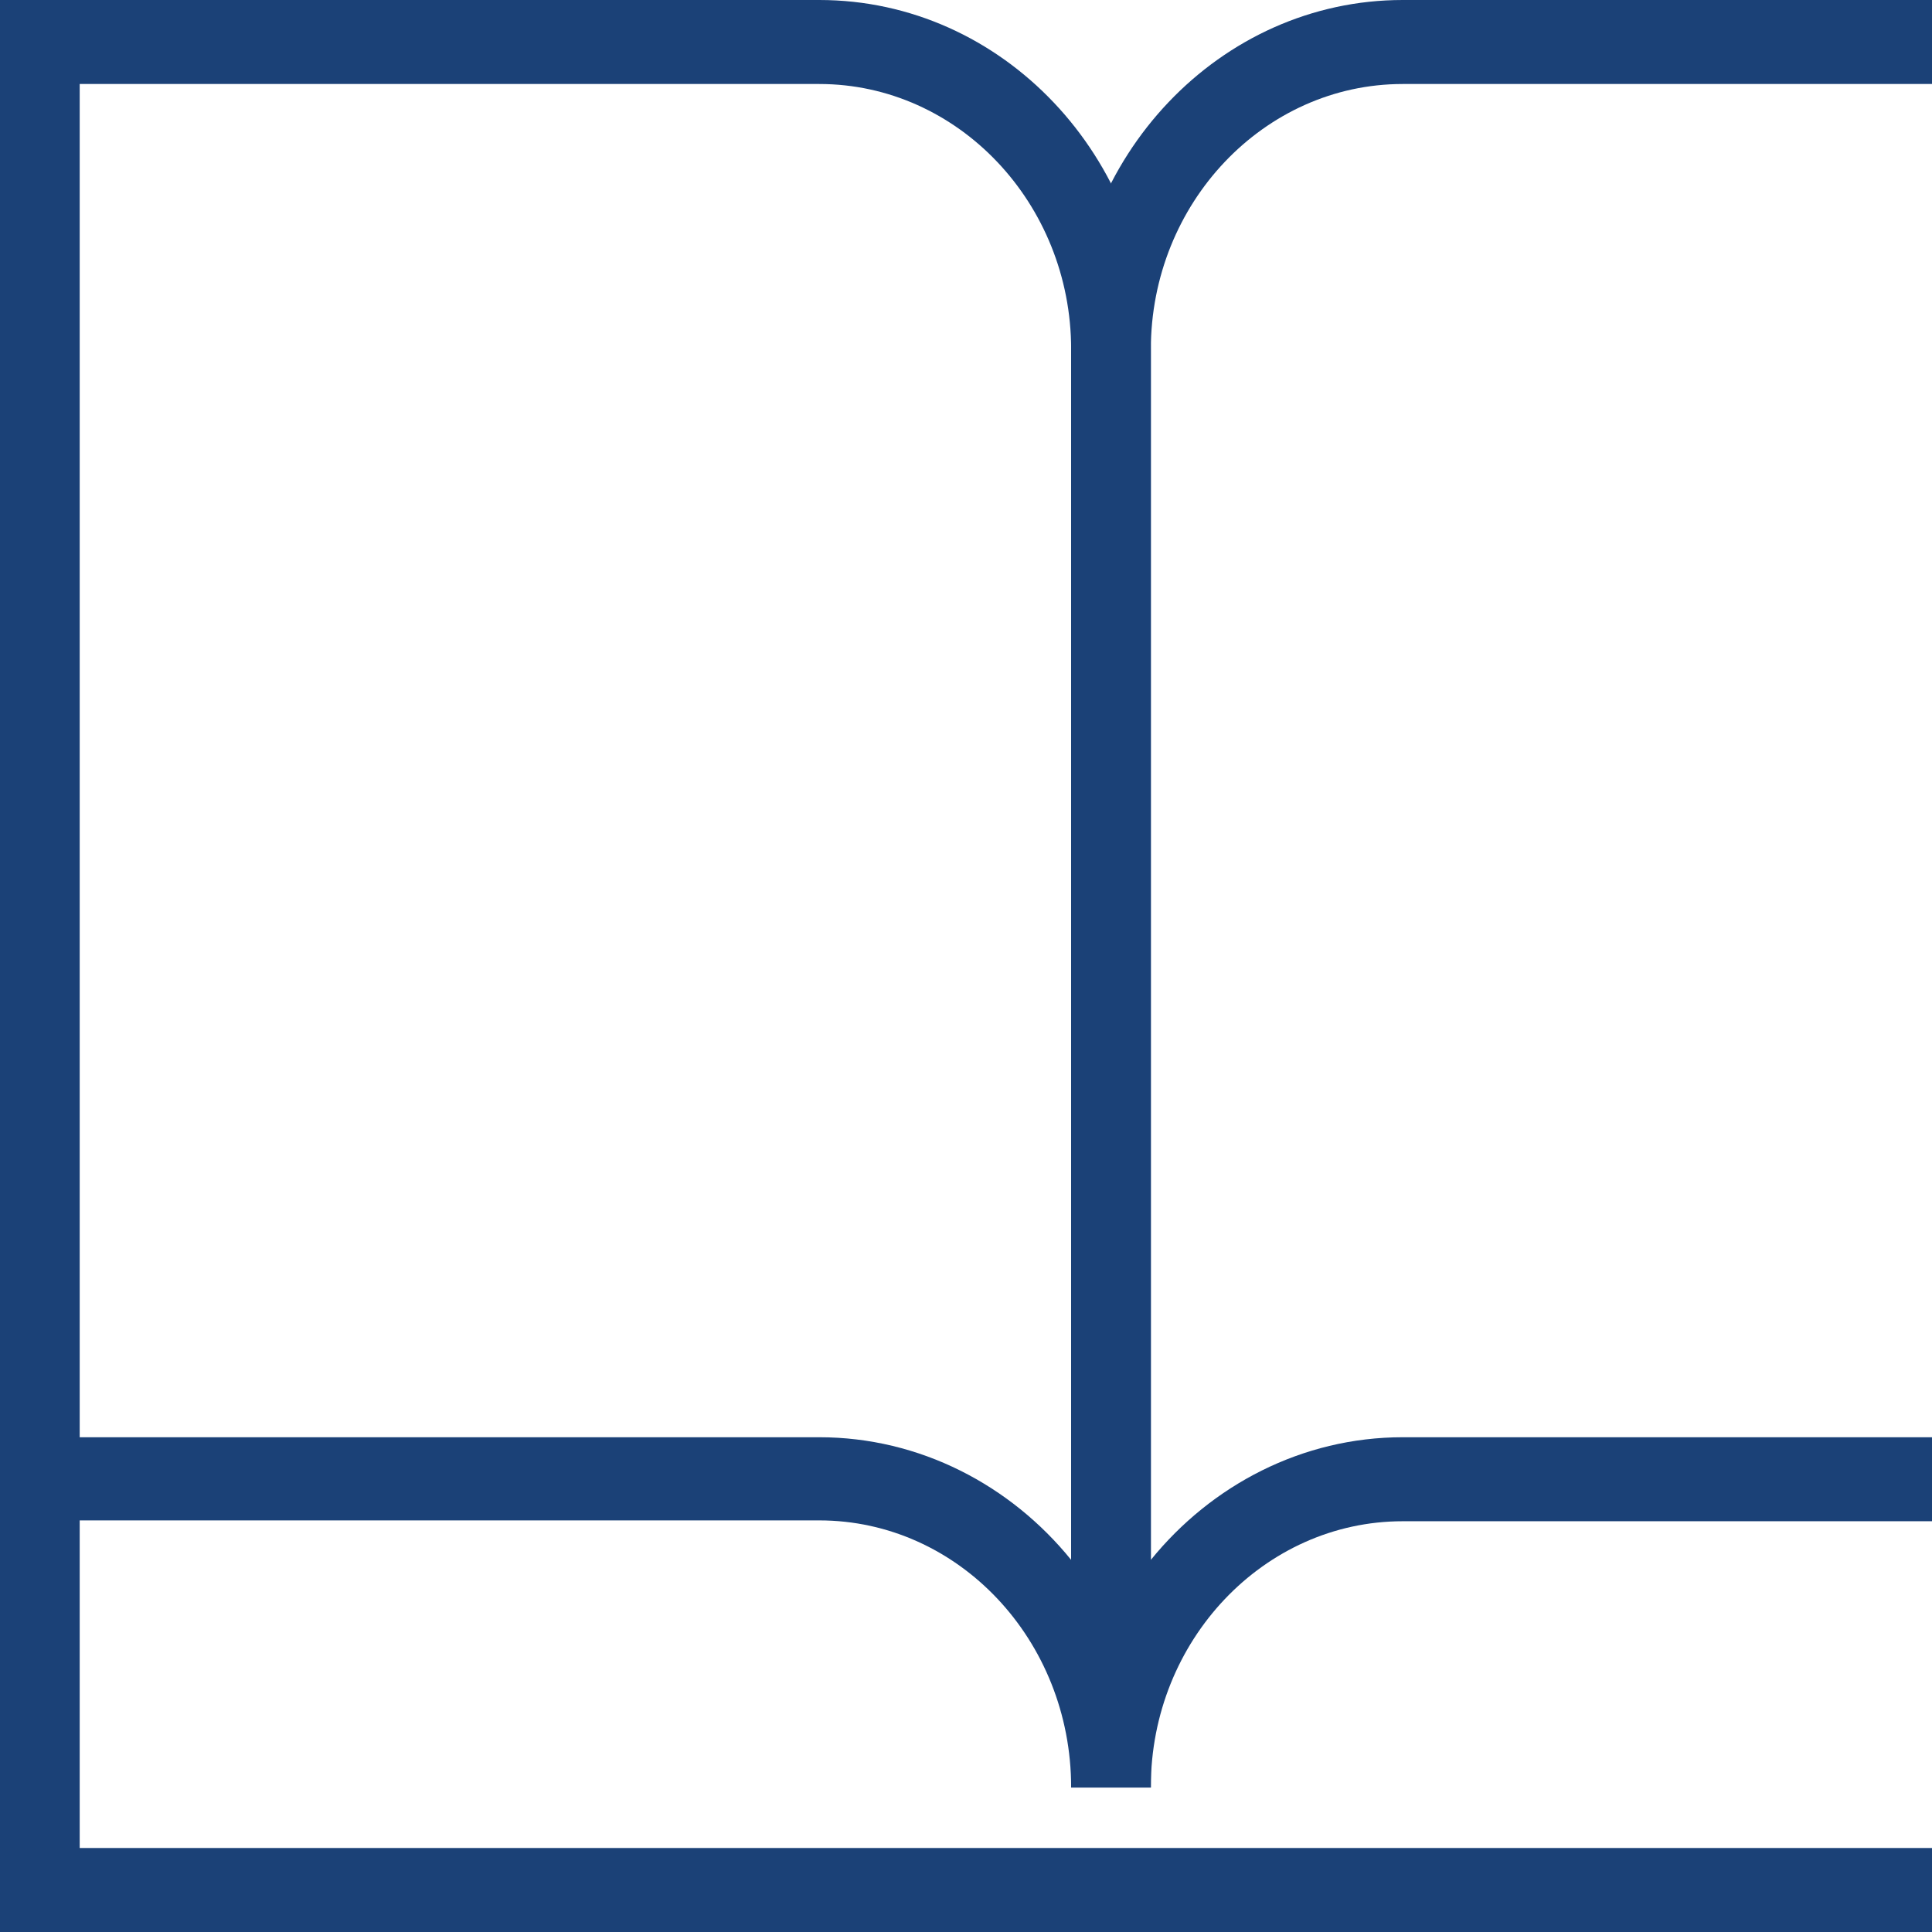
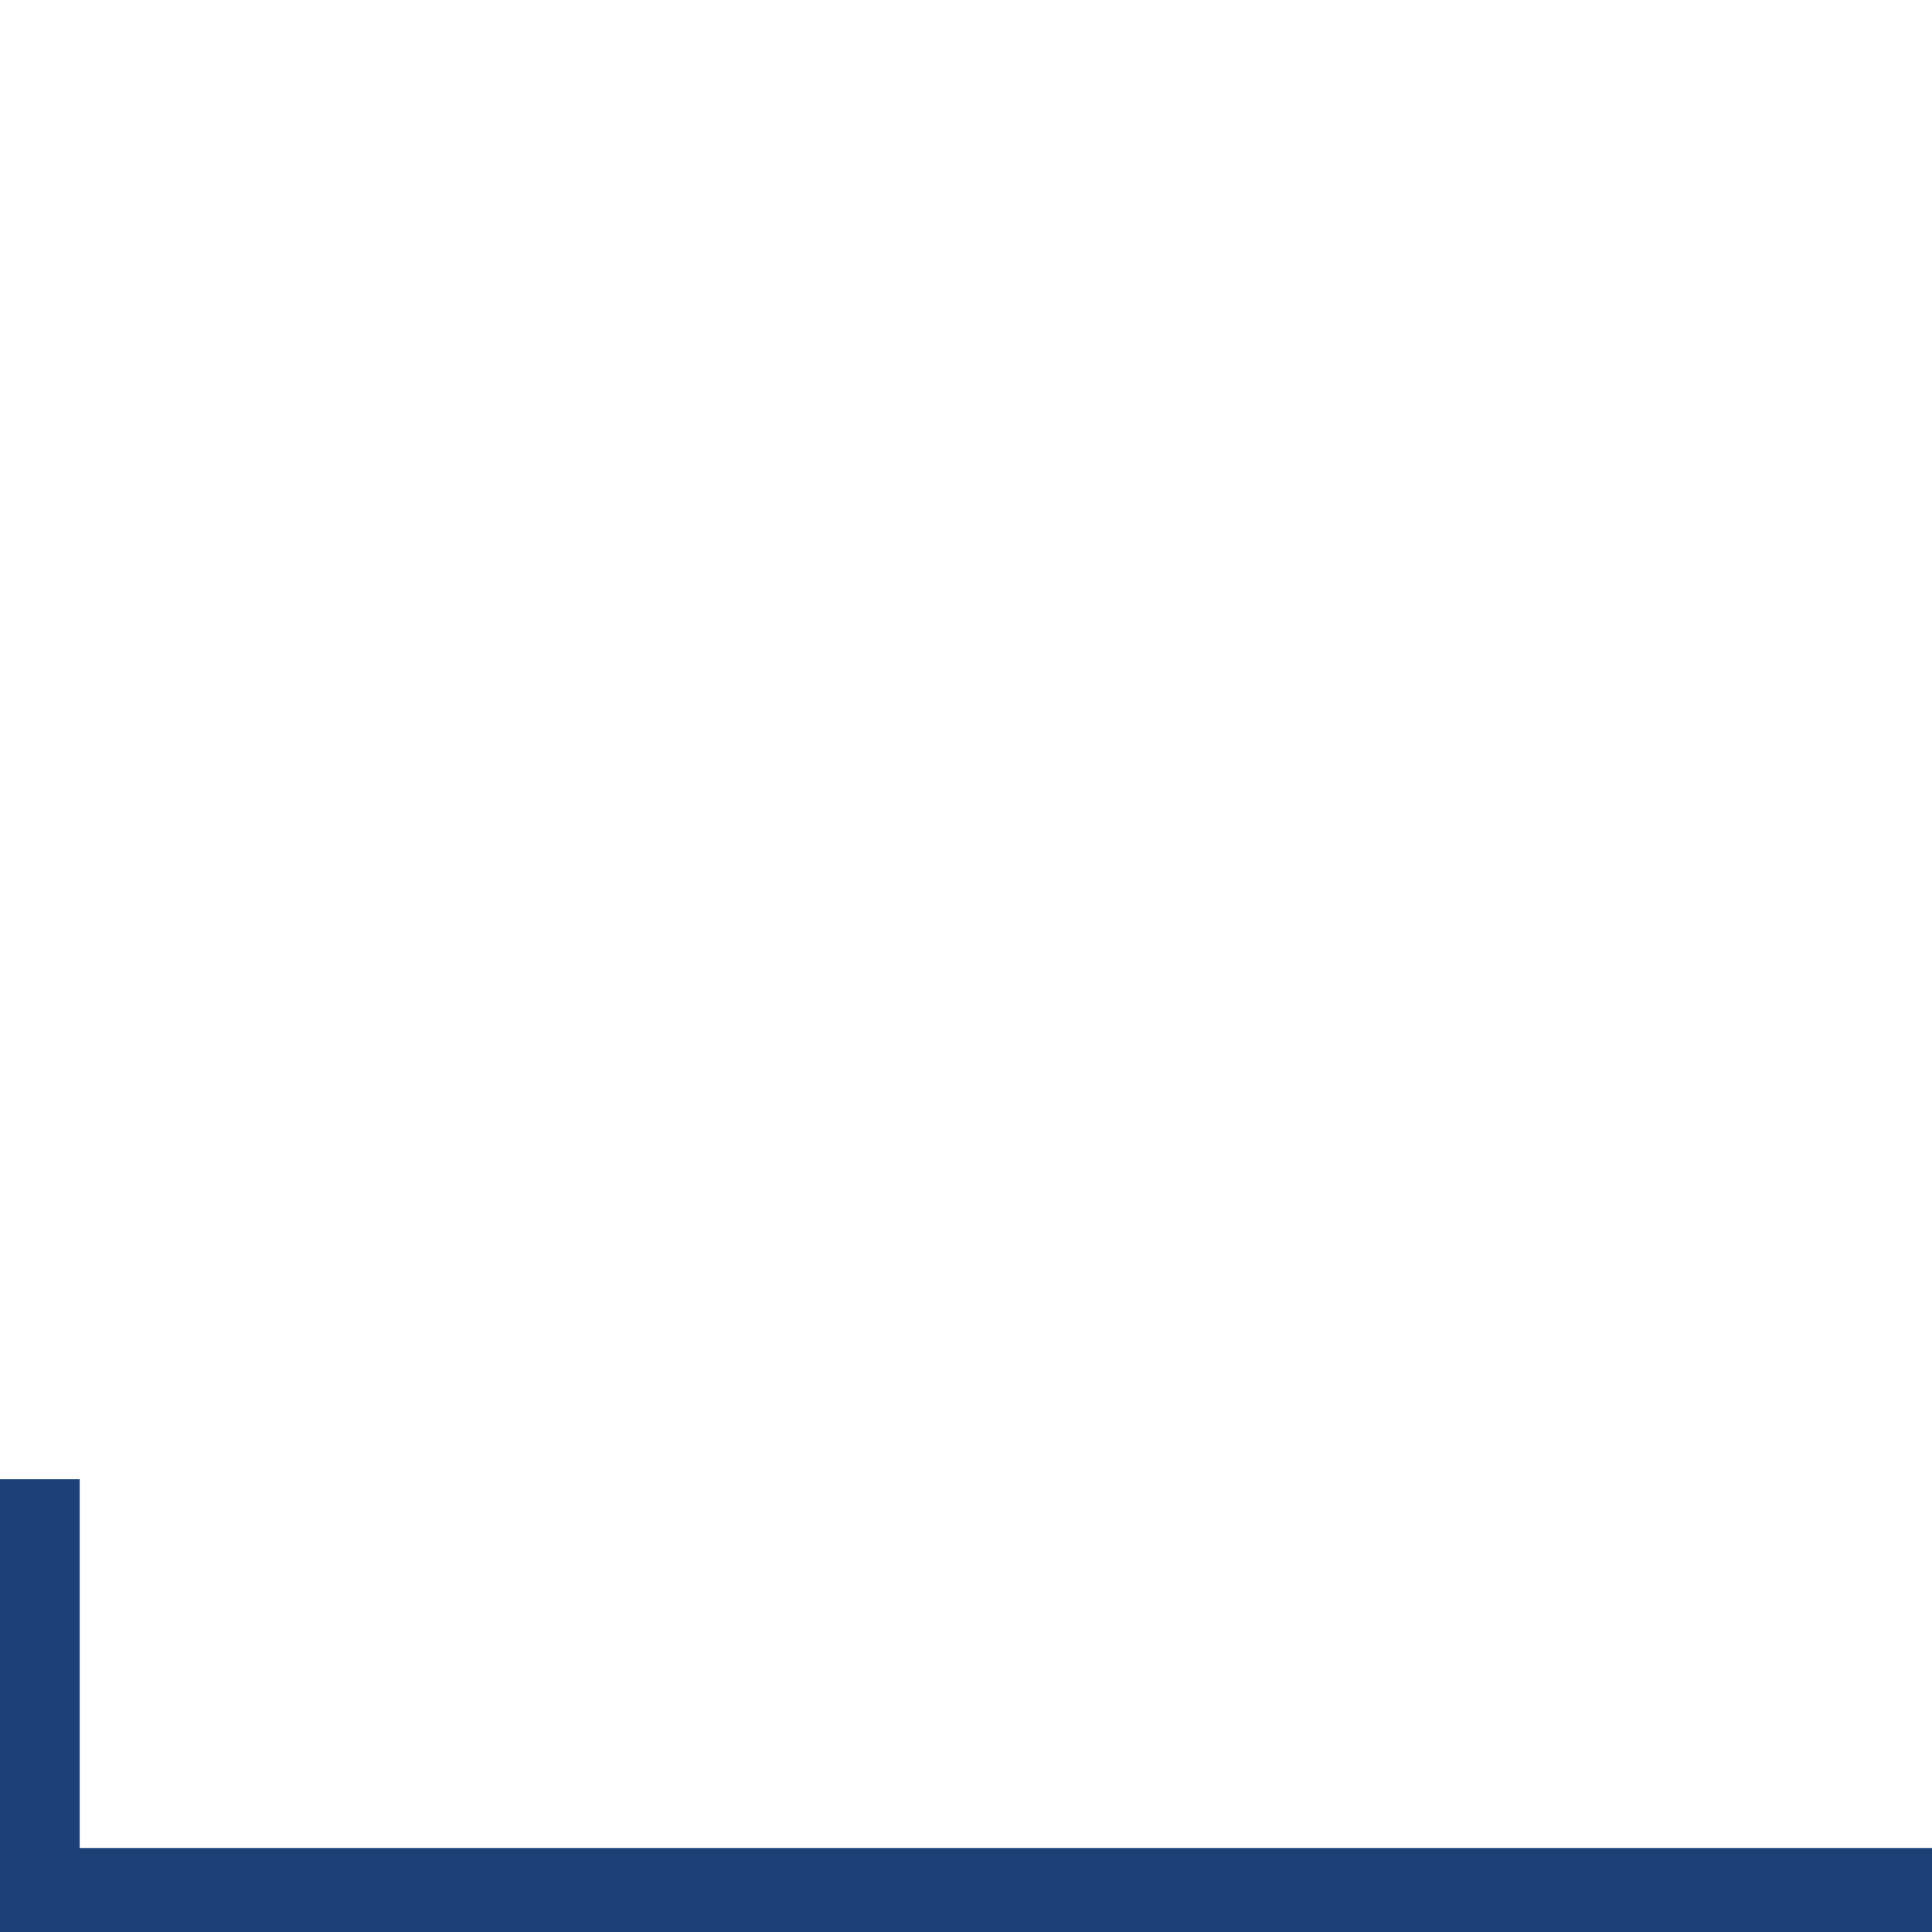
<svg xmlns="http://www.w3.org/2000/svg" width="342" height="342" viewBox="0 0 342 342" fill="none">
-   <path d="M203.721 316.424H189.613C189.613 290.254 169.579 269.139 145.031 269.139H0V0H145.031C177.48 0 203.721 27.806 203.721 61.857V316.424ZM14.108 254.418H145.031C162.807 254.418 178.89 262.894 189.613 276.128V61.857C189.613 35.984 169.579 14.87 145.031 14.87H14.108V254.418Z" fill="#1B4177" />
-   <path d="M203.721 316.424H189.613V61.857C189.613 27.657 215.995 0 248.302 0H393.333V269.288H248.302C223.754 269.288 203.721 290.403 203.721 316.276V316.424ZM248.302 14.87C223.754 14.87 203.721 35.984 203.721 61.857V276.128C214.443 262.894 230.526 254.418 248.302 254.418H379.225V14.87H248.302Z" fill="#1B4177" />
  <path d="M393.474 342H0V261.853H14.108V327.131H379.366V261.853H393.474V342Z" fill="#1B4177" />
</svg>